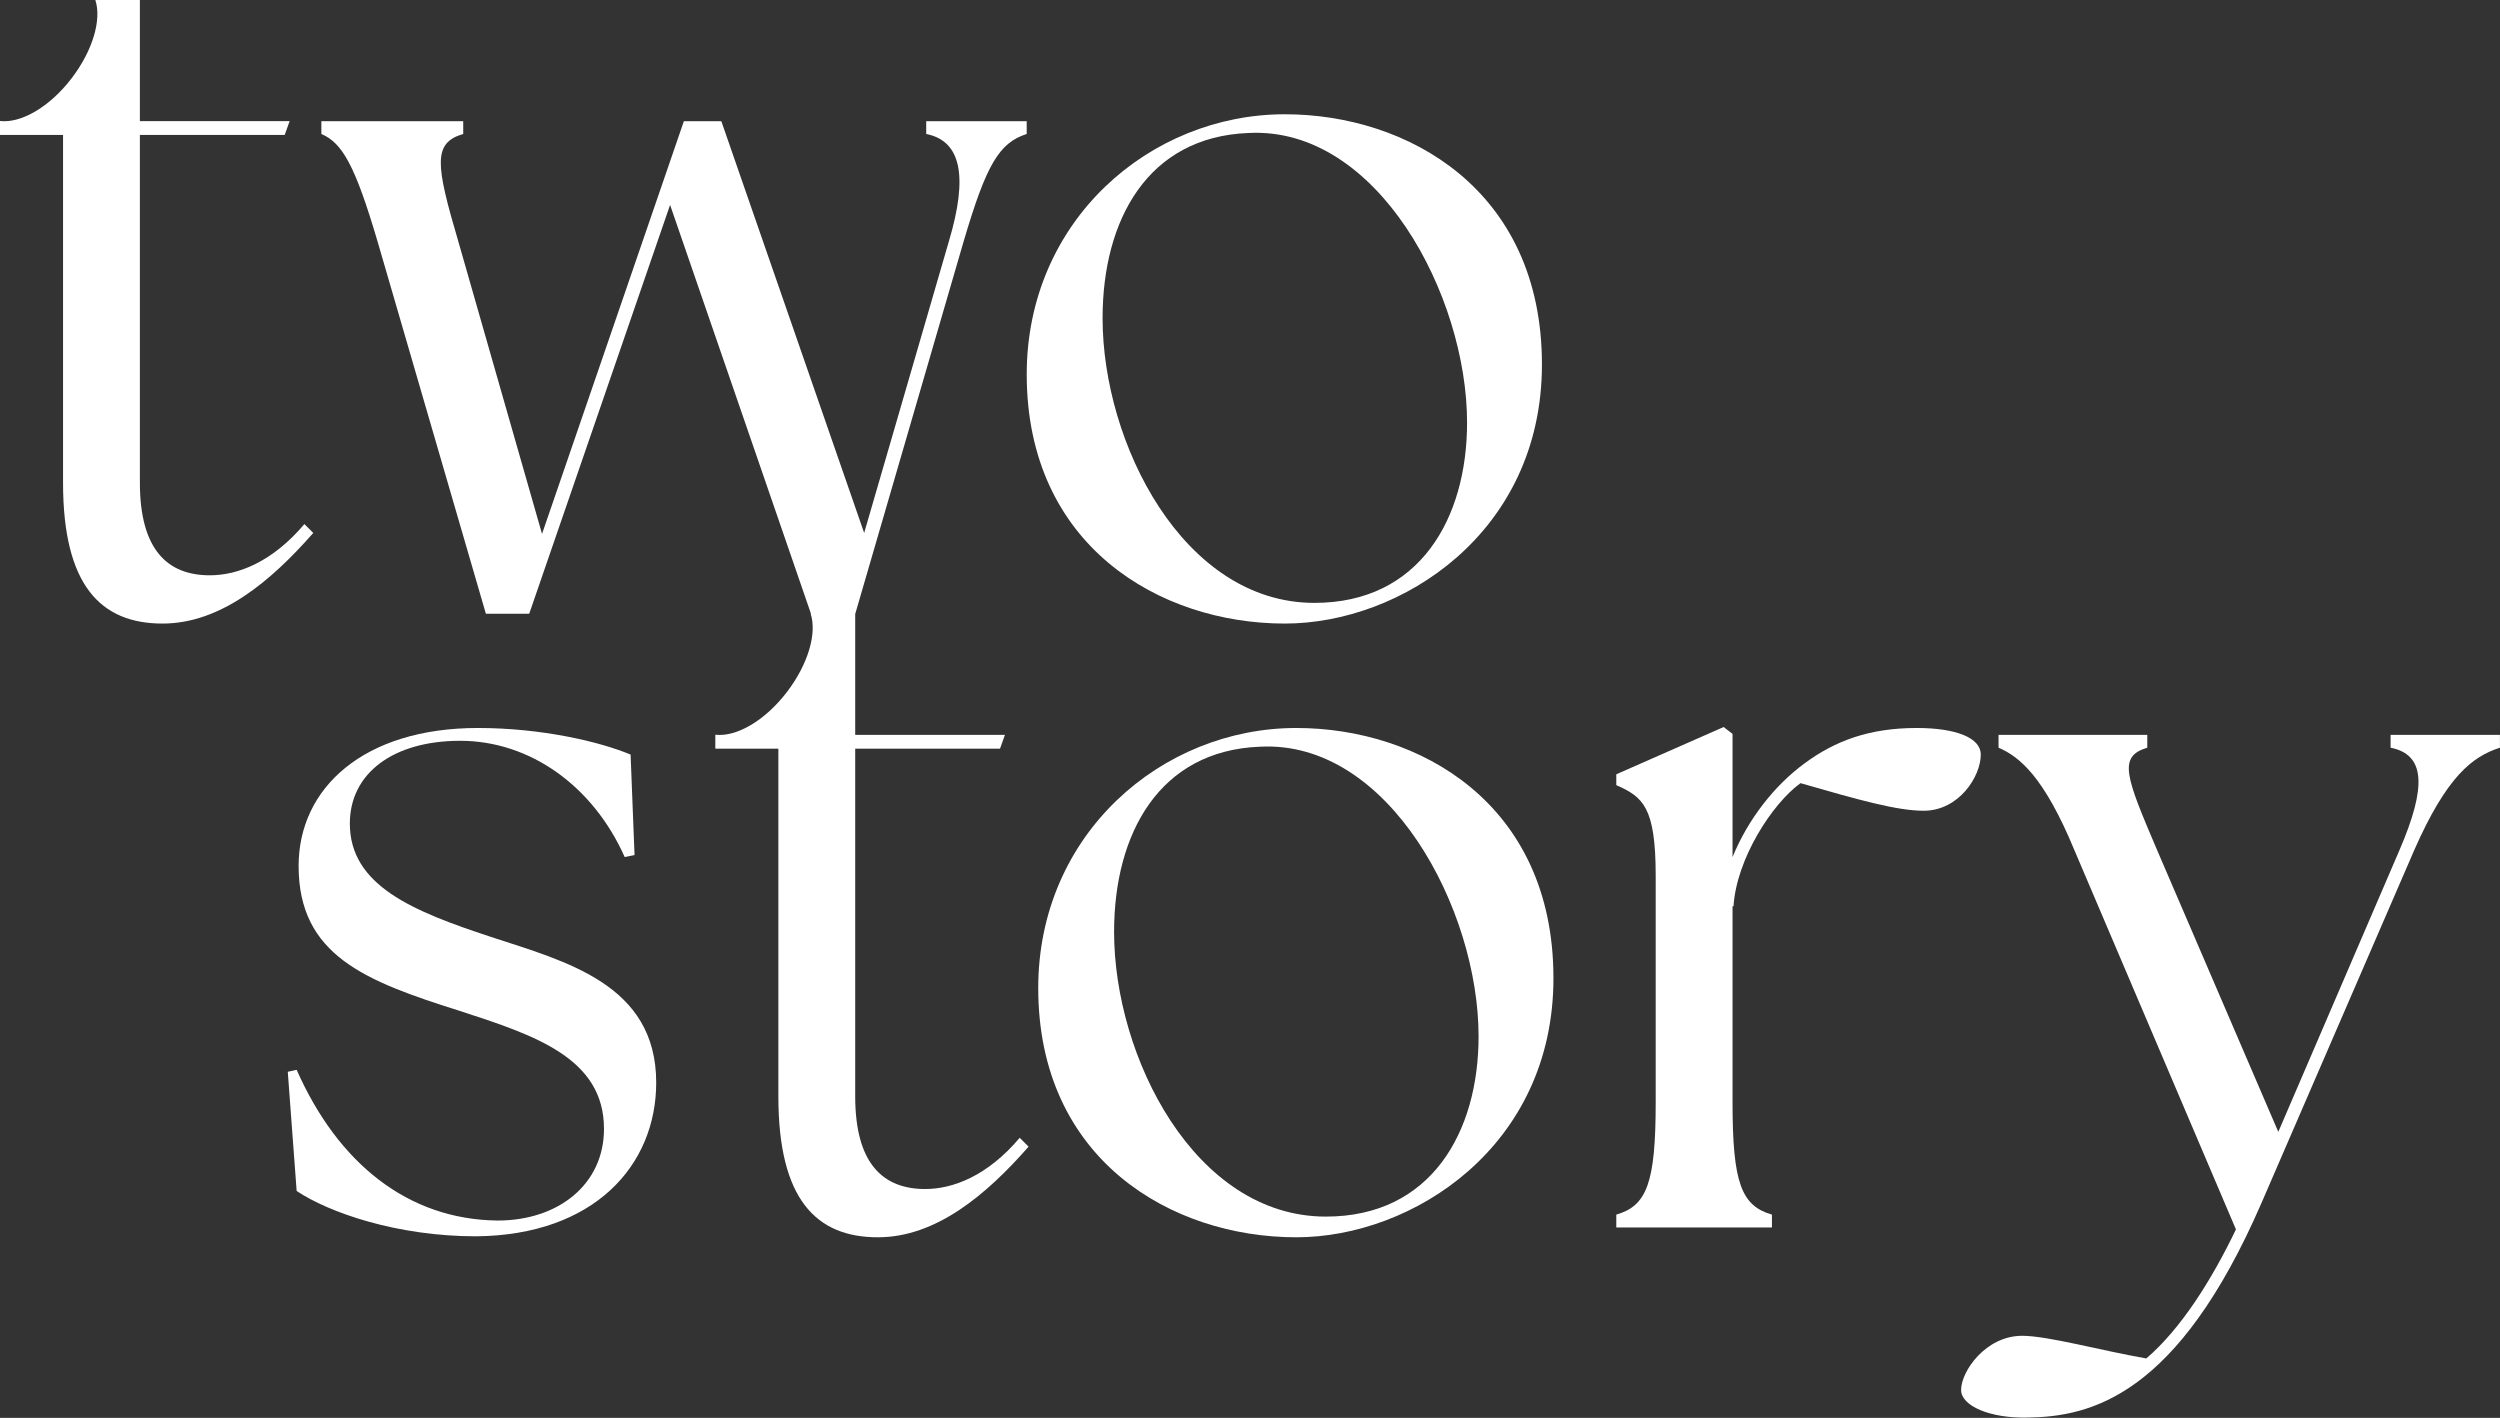
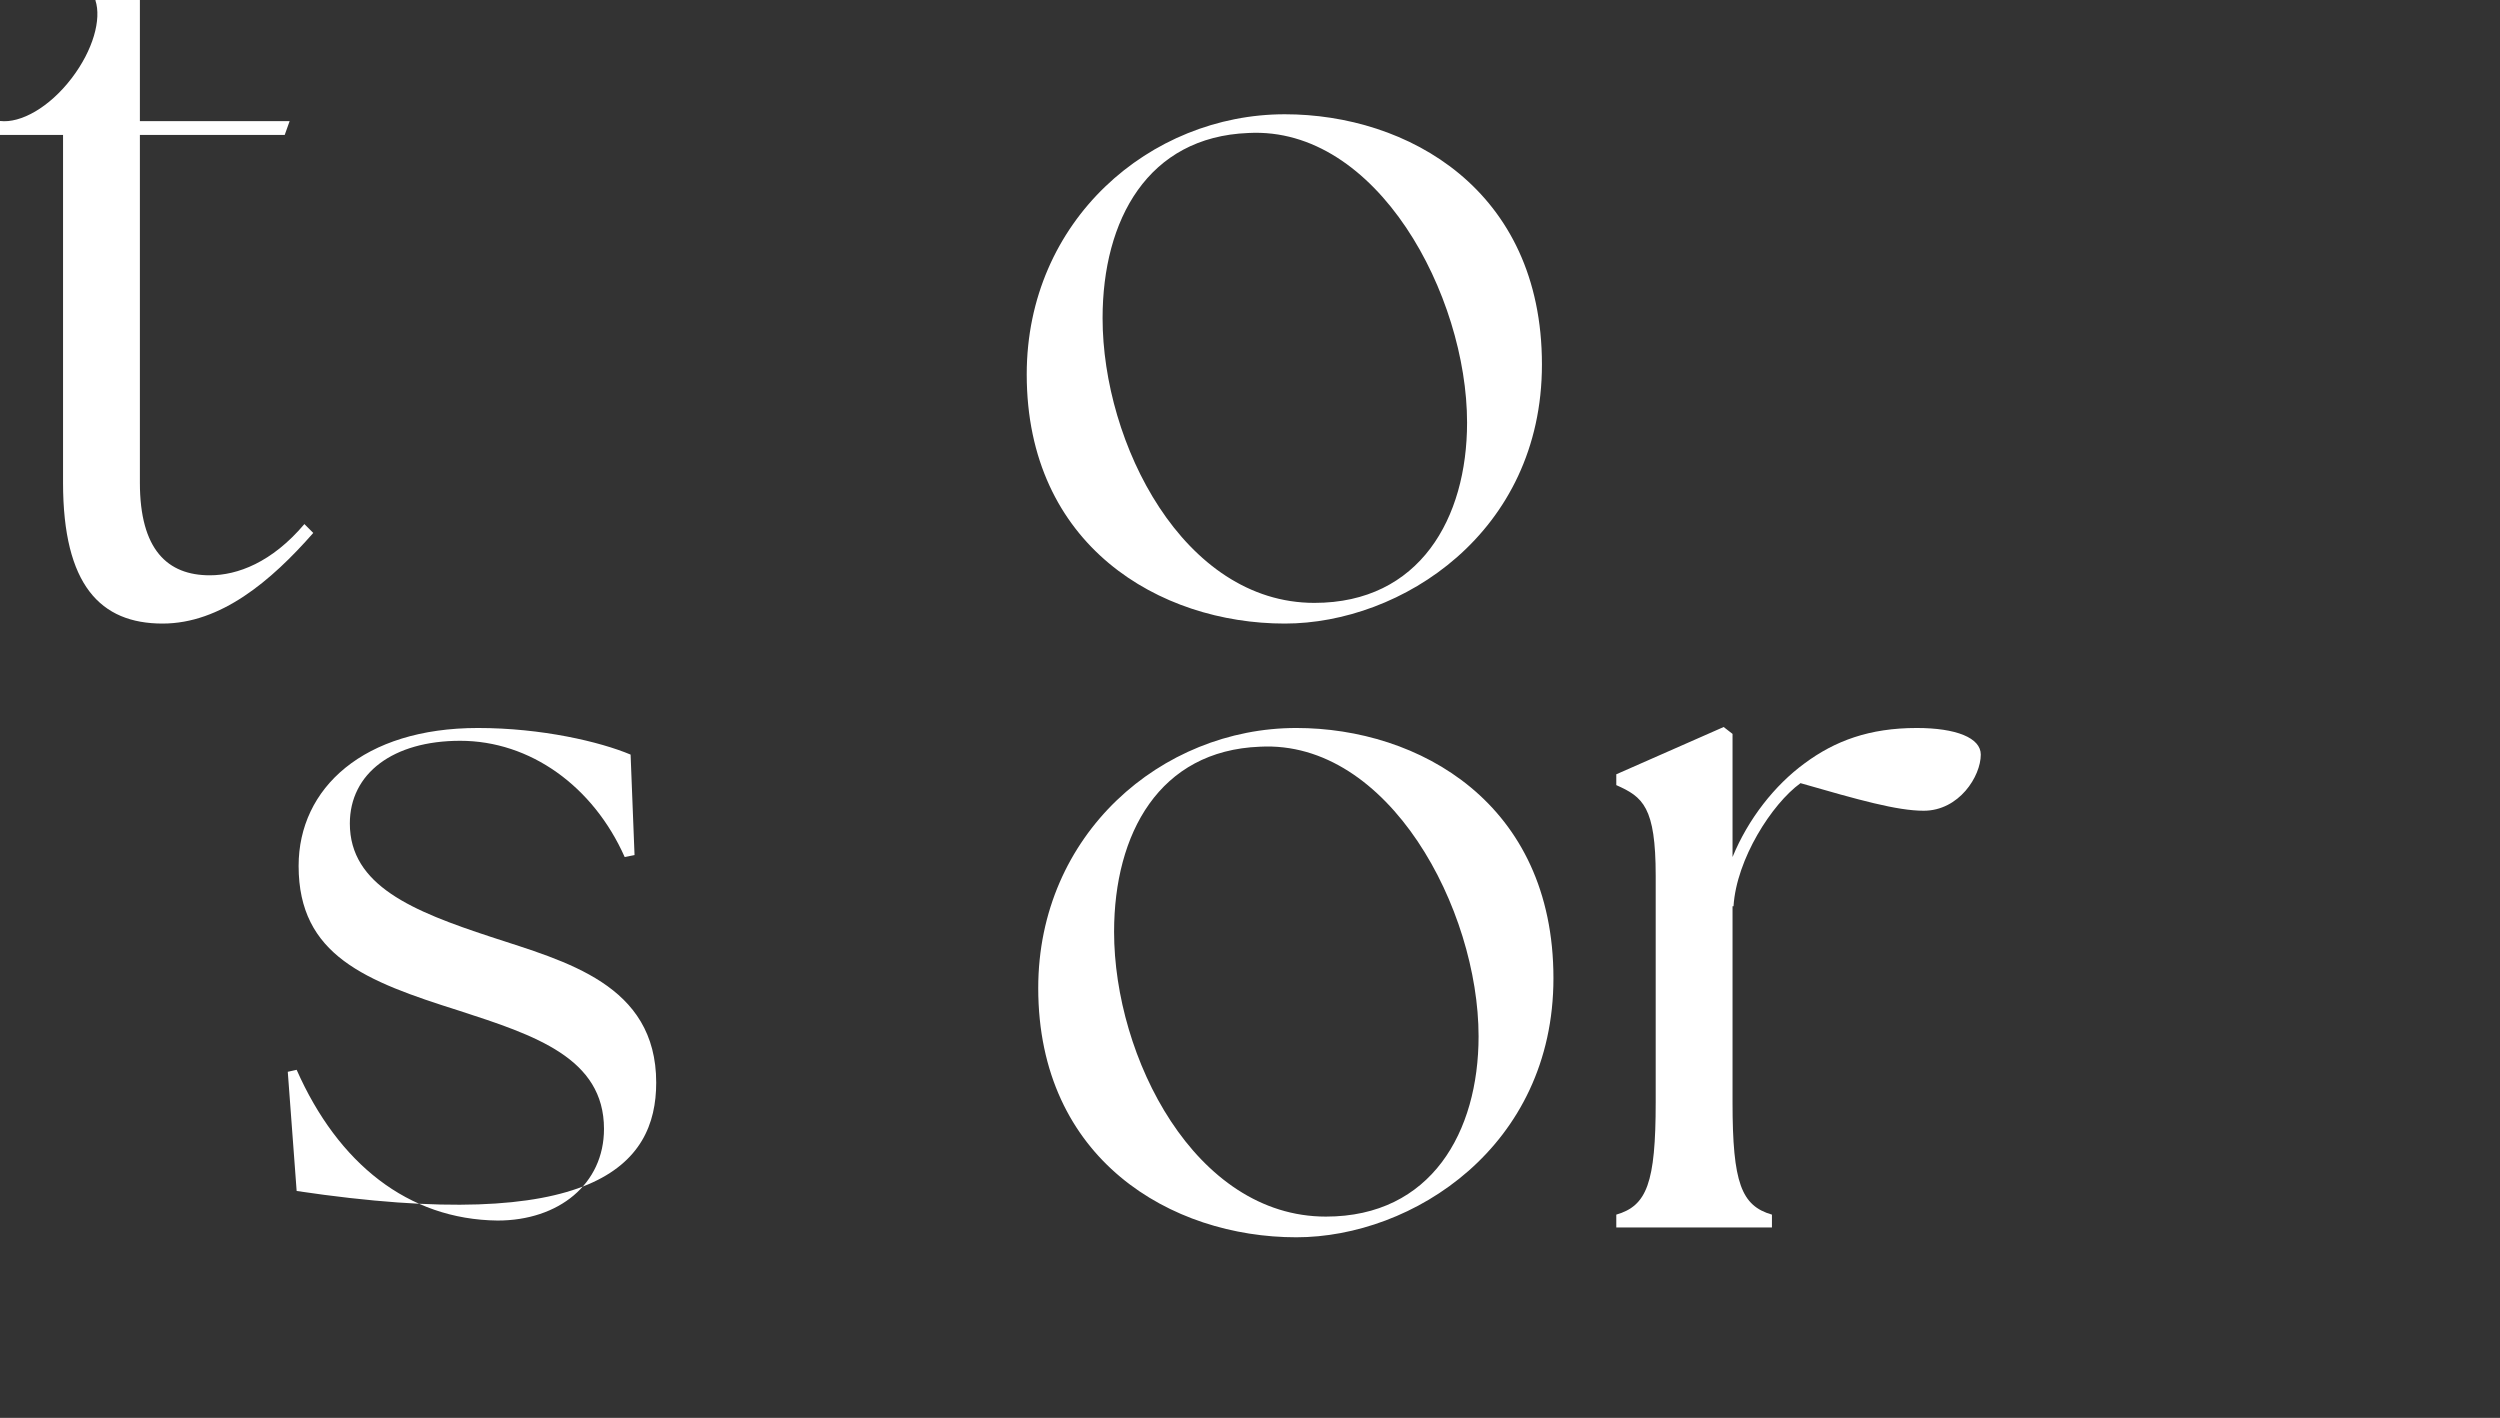
<svg xmlns="http://www.w3.org/2000/svg" width="1266" height="718" viewBox="0 0 1266 718" fill="none">
  <rect x="0" y="0" width="1266" height="718" fill="#333333" stroke="none" />
  <path d="M632.177 67.345C697.528 63.855 742.924 149.656 742.924 214.009C742.924 262.397 718.978 305.3 665.601 305.3C599.253 305.3 558.348 224.485 558.348 161.129C558.348 111.244 581.293 69.341 632.177 67.345ZM650.634 315.775C709.5 315.775 780.836 269.881 780.836 184.577C780.836 95.781 712.494 57.867 650.634 57.867C582.293 57.867 519.933 111.744 519.933 189.565C519.933 276.367 587.281 315.775 650.634 315.775Z" fill="white" />
-   <path d="M248.496 474.412C209.085 461.44 177.158 448.471 177.158 417.043C177.158 391.601 199.109 375.137 233.029 375.137C268.45 375.137 300.377 398.085 316.34 434.004L321.328 433.007L319.332 382.123C303.868 375.637 274.436 368.653 242.009 368.653C184.142 368.653 151.218 399.083 151.218 438.495C151.218 483.888 185.14 496.86 232.533 511.827C270.944 524.296 305.862 535.772 305.862 571.687C305.862 599.625 282.917 618.083 251.988 618.083C206.59 617.583 171.173 589.147 150.222 541.756L145.73 542.753L150.222 603.116C166.682 614.092 201.102 626.064 241.012 626.064C300.874 625.564 332.304 590.147 332.304 548.241C332.304 498.357 286.408 486.881 248.496 474.412Z" fill="white" />
+   <path d="M248.496 474.412C209.085 461.44 177.158 448.471 177.158 417.043C177.158 391.601 199.109 375.137 233.029 375.137C268.45 375.137 300.377 398.085 316.34 434.004L321.328 433.007L319.332 382.123C303.868 375.637 274.436 368.653 242.009 368.653C184.142 368.653 151.218 399.083 151.218 438.495C151.218 483.888 185.14 496.86 232.533 511.827C270.944 524.296 305.862 535.772 305.862 571.687C305.862 599.625 282.917 618.083 251.988 618.083C206.59 617.583 171.173 589.147 150.222 541.756L145.73 542.753L150.222 603.116C300.874 625.564 332.304 590.147 332.304 548.241C332.304 498.357 286.408 486.881 248.496 474.412Z" fill="white" />
  <path d="M671.427 616.086C605.081 616.086 564.174 535.272 564.174 471.918C564.174 422.031 587.119 380.126 638.005 378.131C703.354 374.64 748.751 460.443 748.751 524.796C748.751 573.183 724.806 616.086 671.427 616.086ZM656.462 368.654C588.119 368.654 525.761 422.531 525.761 500.351C525.761 587.152 593.107 626.562 656.462 626.562C715.327 626.562 786.662 580.668 786.662 495.363C786.662 406.567 718.321 368.654 656.462 368.654Z" fill="white" />
  <path d="M1003.07 382.122C1003.07 373.641 990.597 368.653 970.643 368.653C946.697 368.653 929.237 375.138 913.772 386.613C898.808 397.586 885.339 414.549 877.356 434.004V371.646L872.867 368.156L818.491 392.101V397.586C831.96 403.573 838.445 408.561 838.445 443.482V558.22C838.445 599.125 833.955 610.598 818.491 615.089V621.573H897.311V615.089C881.844 610.598 877.356 599.125 877.356 558.22V458.945H877.853C879.351 435.001 897.311 407.065 911.777 396.589C941.209 405.07 960.664 410.558 974.133 410.558C992.092 410.558 1003.07 393.098 1003.07 382.122Z" fill="white" />
-   <path d="M1210.6 372.144V378.632C1228.06 382.123 1229.06 398.085 1215.09 430.512L1153.73 573.184L1092.37 430.512C1076.41 393.099 1072.42 383.12 1087.38 378.632V372.144H1012.06V378.632C1022.53 383.12 1035 393.099 1050.47 430.512L1132.28 622.571C1119.81 648.512 1104.35 672.955 1086.89 687.921C1063.94 683.931 1037 676.448 1024.03 676.448C1005.57 676.448 993.1 694.405 993.1 703.884C993.1 711.867 1007.57 718.351 1027.02 717.853C1058.95 717.353 1102.85 706.879 1145.25 609.101L1222.57 430.512C1239.04 393.099 1252.01 383.12 1265.97 378.632V372.144H1210.6Z" fill="white" />
-   <path d="M468.495 602.119C447.045 602.119 433.078 589.147 433.078 555.226V379.128H506.41L508.903 372.144H433.078V310.787H433.121L487.993 122.22C499.469 83.308 505.953 72.334 519.919 67.846V61.36H469.039V67.846C486.499 71.336 490.487 88.796 480.511 122.22L437.609 269.882L365.277 61.36H346.319L274.483 270.379L232.081 122.22C220.606 83.308 219.109 72.334 234.575 67.846V61.36H162.741V67.846C173.215 72.334 179.701 83.308 191.175 122.22L246.049 310.787H267.999L339.334 103.763L410.67 310.787L410.549 310.942C413.717 320.583 409.37 336.192 398.551 350.372C387.195 365.256 372.658 373.298 362.307 372.058L362.239 372.144V379.128H394.166V555.226C394.166 607.107 413.123 626.562 444.55 626.562C473.983 626.562 499.425 605.11 520.875 580.668L516.386 576.178C499.925 595.631 482.465 602.119 468.495 602.119Z" fill="white" />
  <path d="M158.637 269.881L154.147 265.391C137.687 284.845 120.227 291.333 106.256 291.333C84.805 291.333 70.839 278.36 70.839 244.44V68.343H144.171L146.665 61.357H70.839V5.16243e-05H48.431L48.309 0.156C51.479 9.796 47.132 25.405 36.313 39.585C24.956 54.471 10.42 62.511 0.069 61.271L0 61.357V68.343H31.927V244.44C31.927 296.32 50.884 315.775 82.311 315.775C111.744 315.775 137.187 294.324 158.637 269.881Z" fill="white" />
</svg>